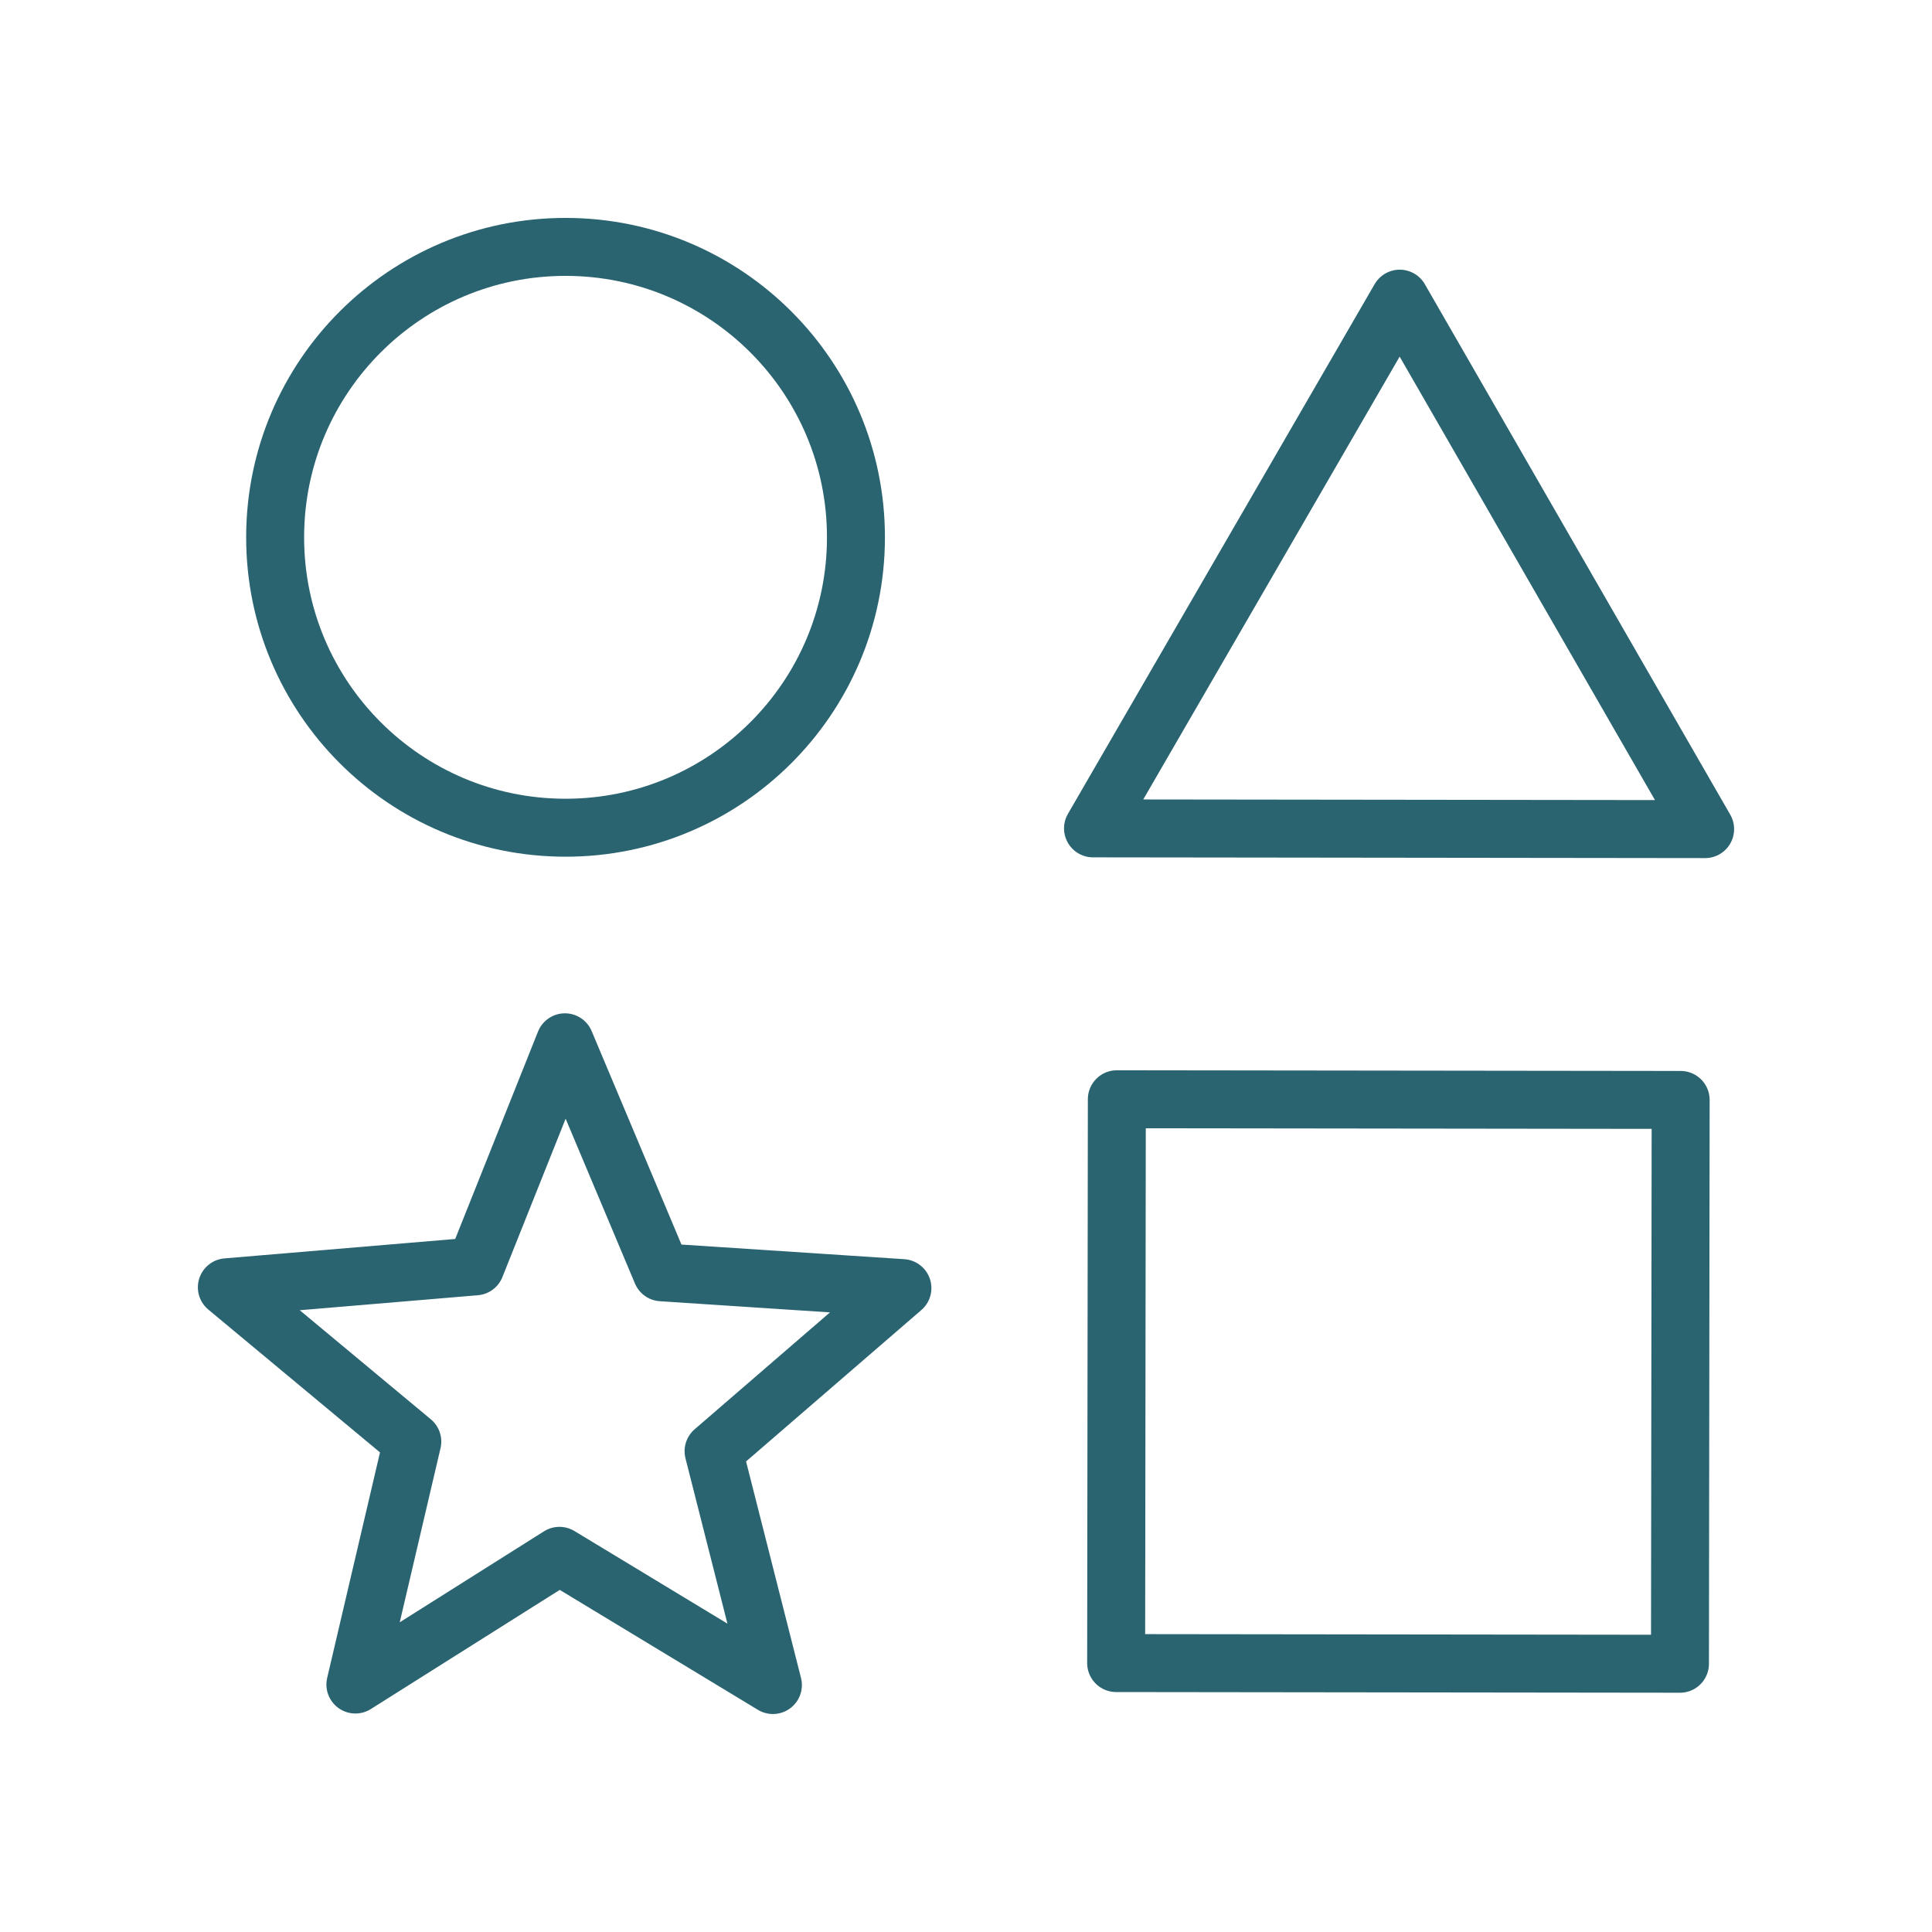
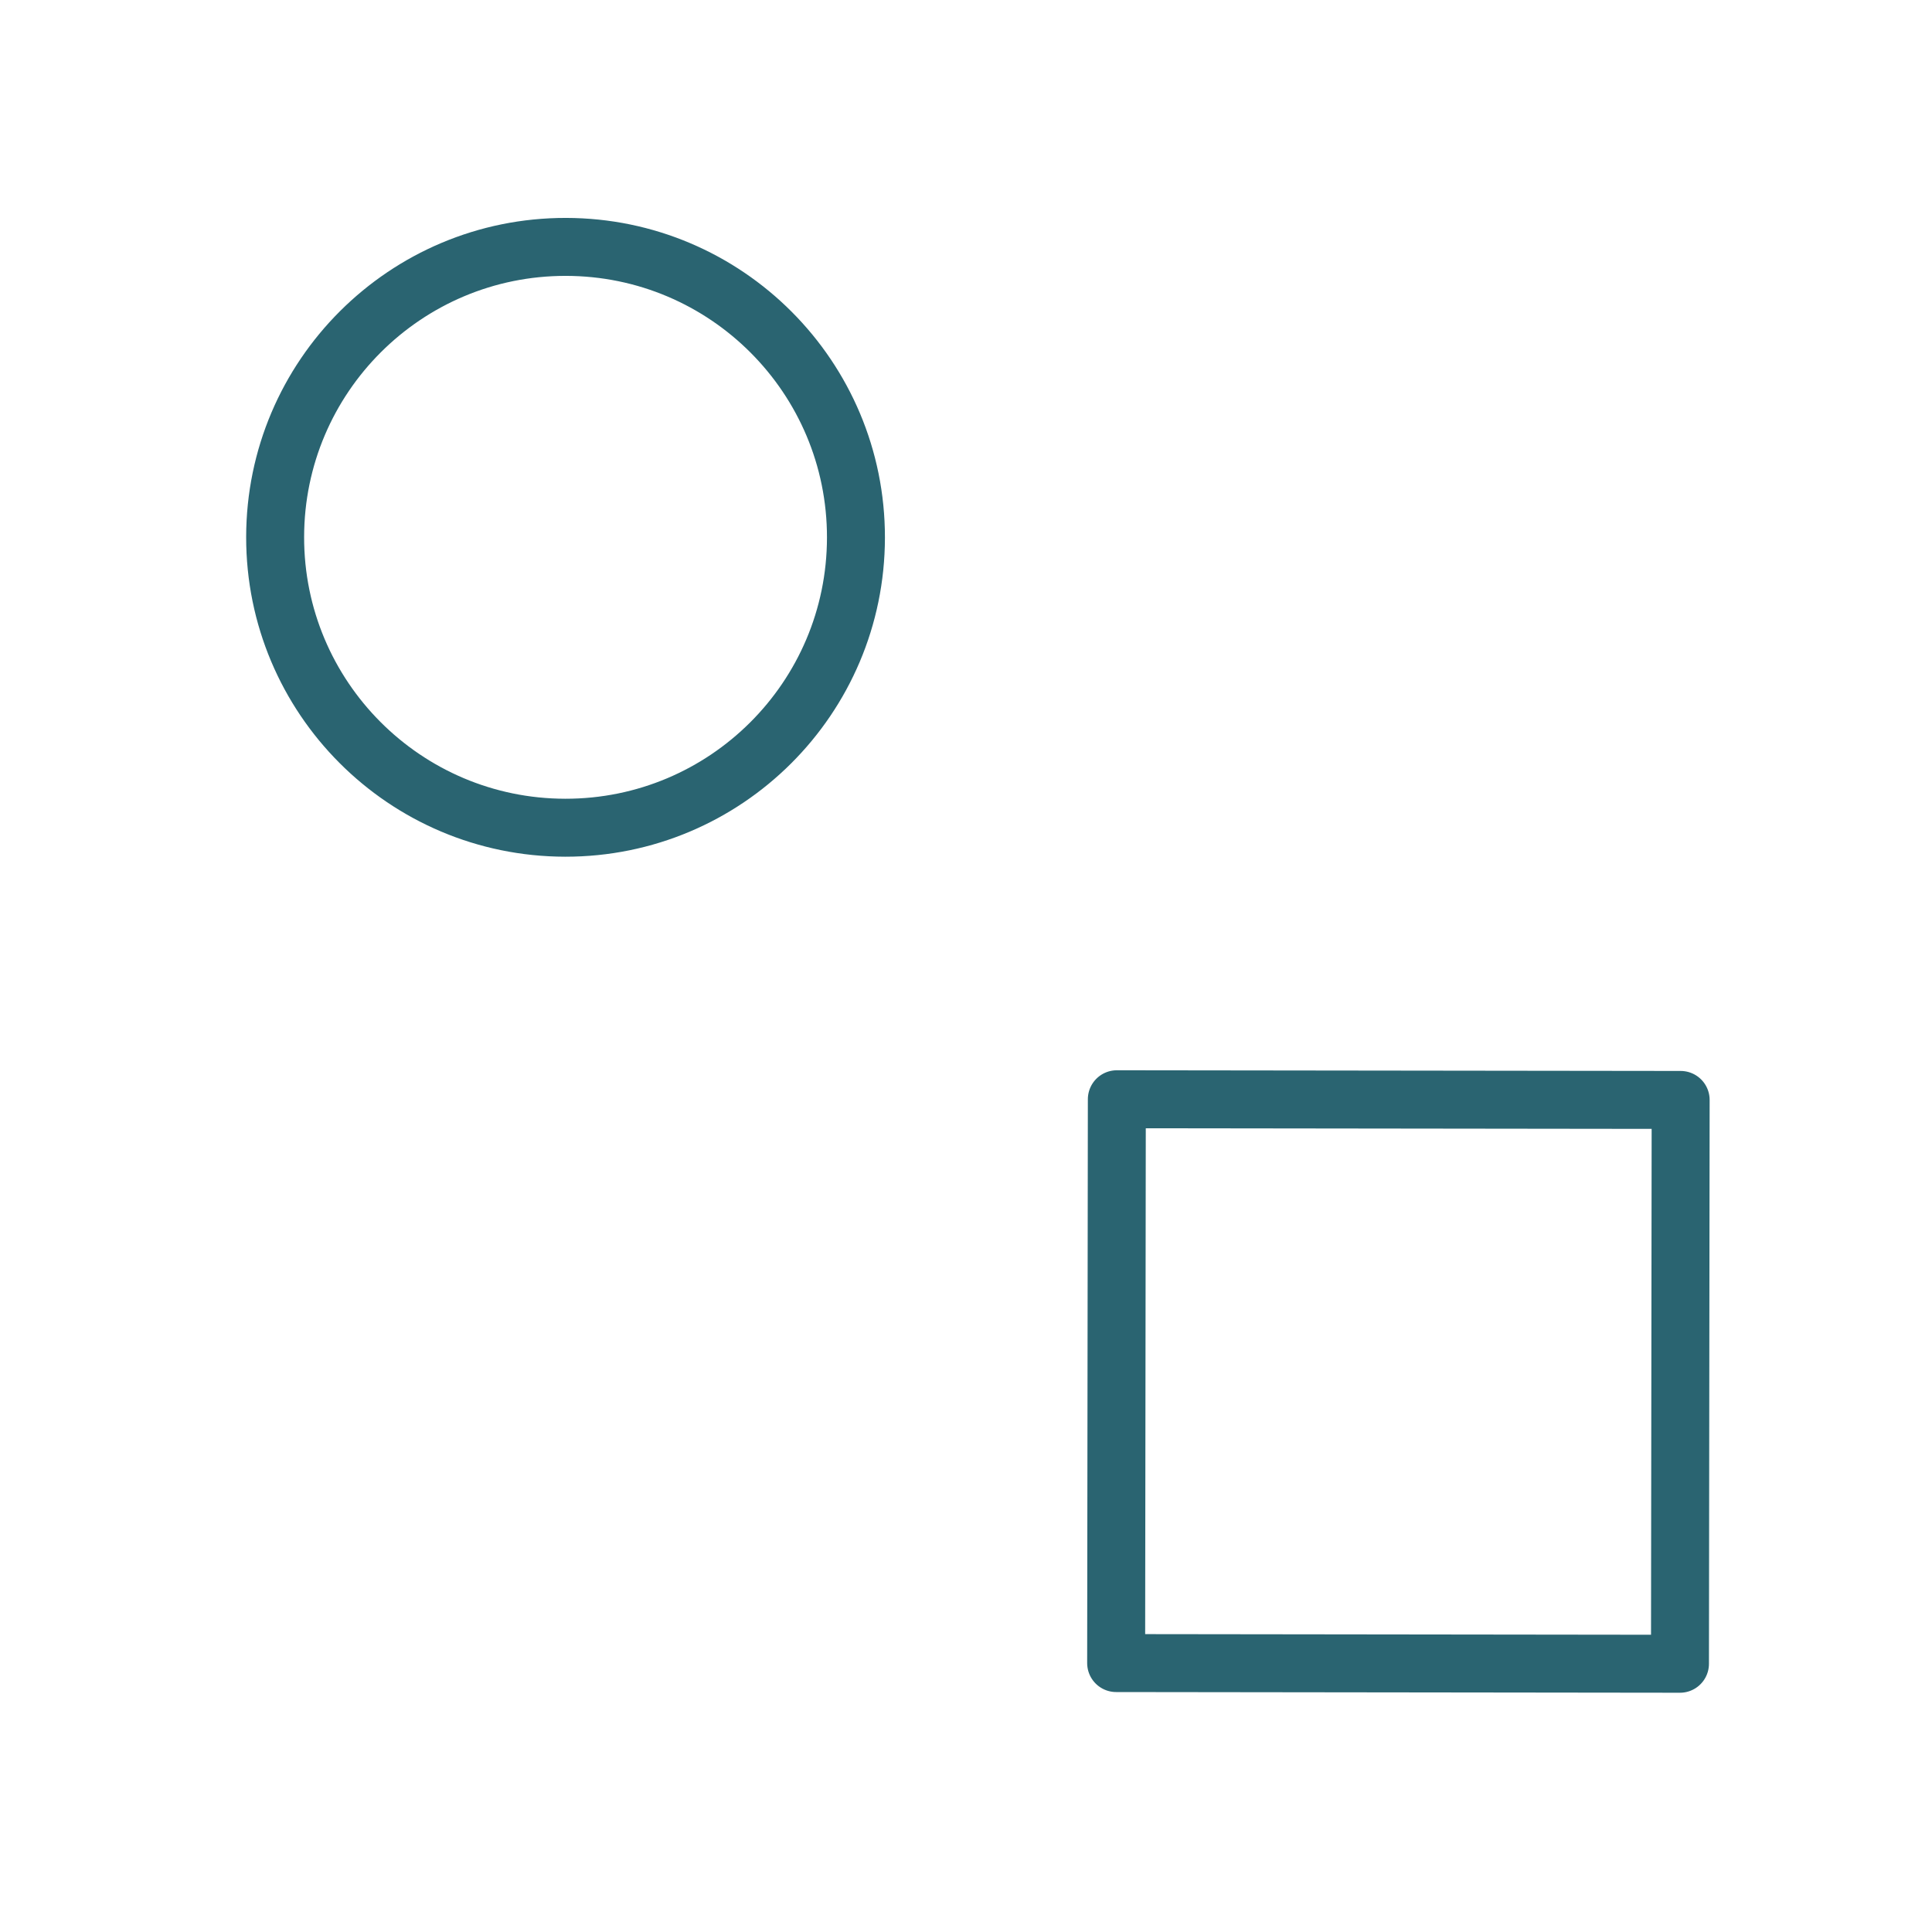
<svg xmlns="http://www.w3.org/2000/svg" id="Layer_1" data-name="Layer 1" viewBox="0 0 500 500">
  <defs>
    <style>
      .cls-1 {
        fill: none;
        stroke: #2a6471;
        stroke-linecap: round;
        stroke-linejoin: round;
        stroke-width: 15px;
      }
    </style>
  </defs>
-   <polygon class="cls-1" points="146.204 269.745 171.243 329.269 233.545 333.36 184.672 375.572 200.028 436.085 144.783 402.647 91.975 435.954 106.704 373.081 58.709 333.147 123.054 327.731 146.204 269.745 146.204 269.745" />
  <path class="cls-1" d="m146.455,63.897c41.508.051,75.117,33.744,75.066,75.252-.051,41.508-33.741,75.117-75.249,75.066-41.508-.051-75.117-33.741-75.066-75.249s33.741-75.12,75.249-75.069h0Z" />
-   <polygon class="cls-1" points="362.247 77.292 401.765 145.935 441.286 214.575 362.08 214.478 282.871 214.382 322.562 145.839 362.247 77.292 362.247 77.292" />
  <polygon class="cls-1" points="434.953 284.662 361.994 284.573 289.036 284.484 288.947 357.442 288.858 430.401 361.817 430.49 434.775 430.579 434.864 357.62 434.953 284.662 434.953 284.662" />
</svg>